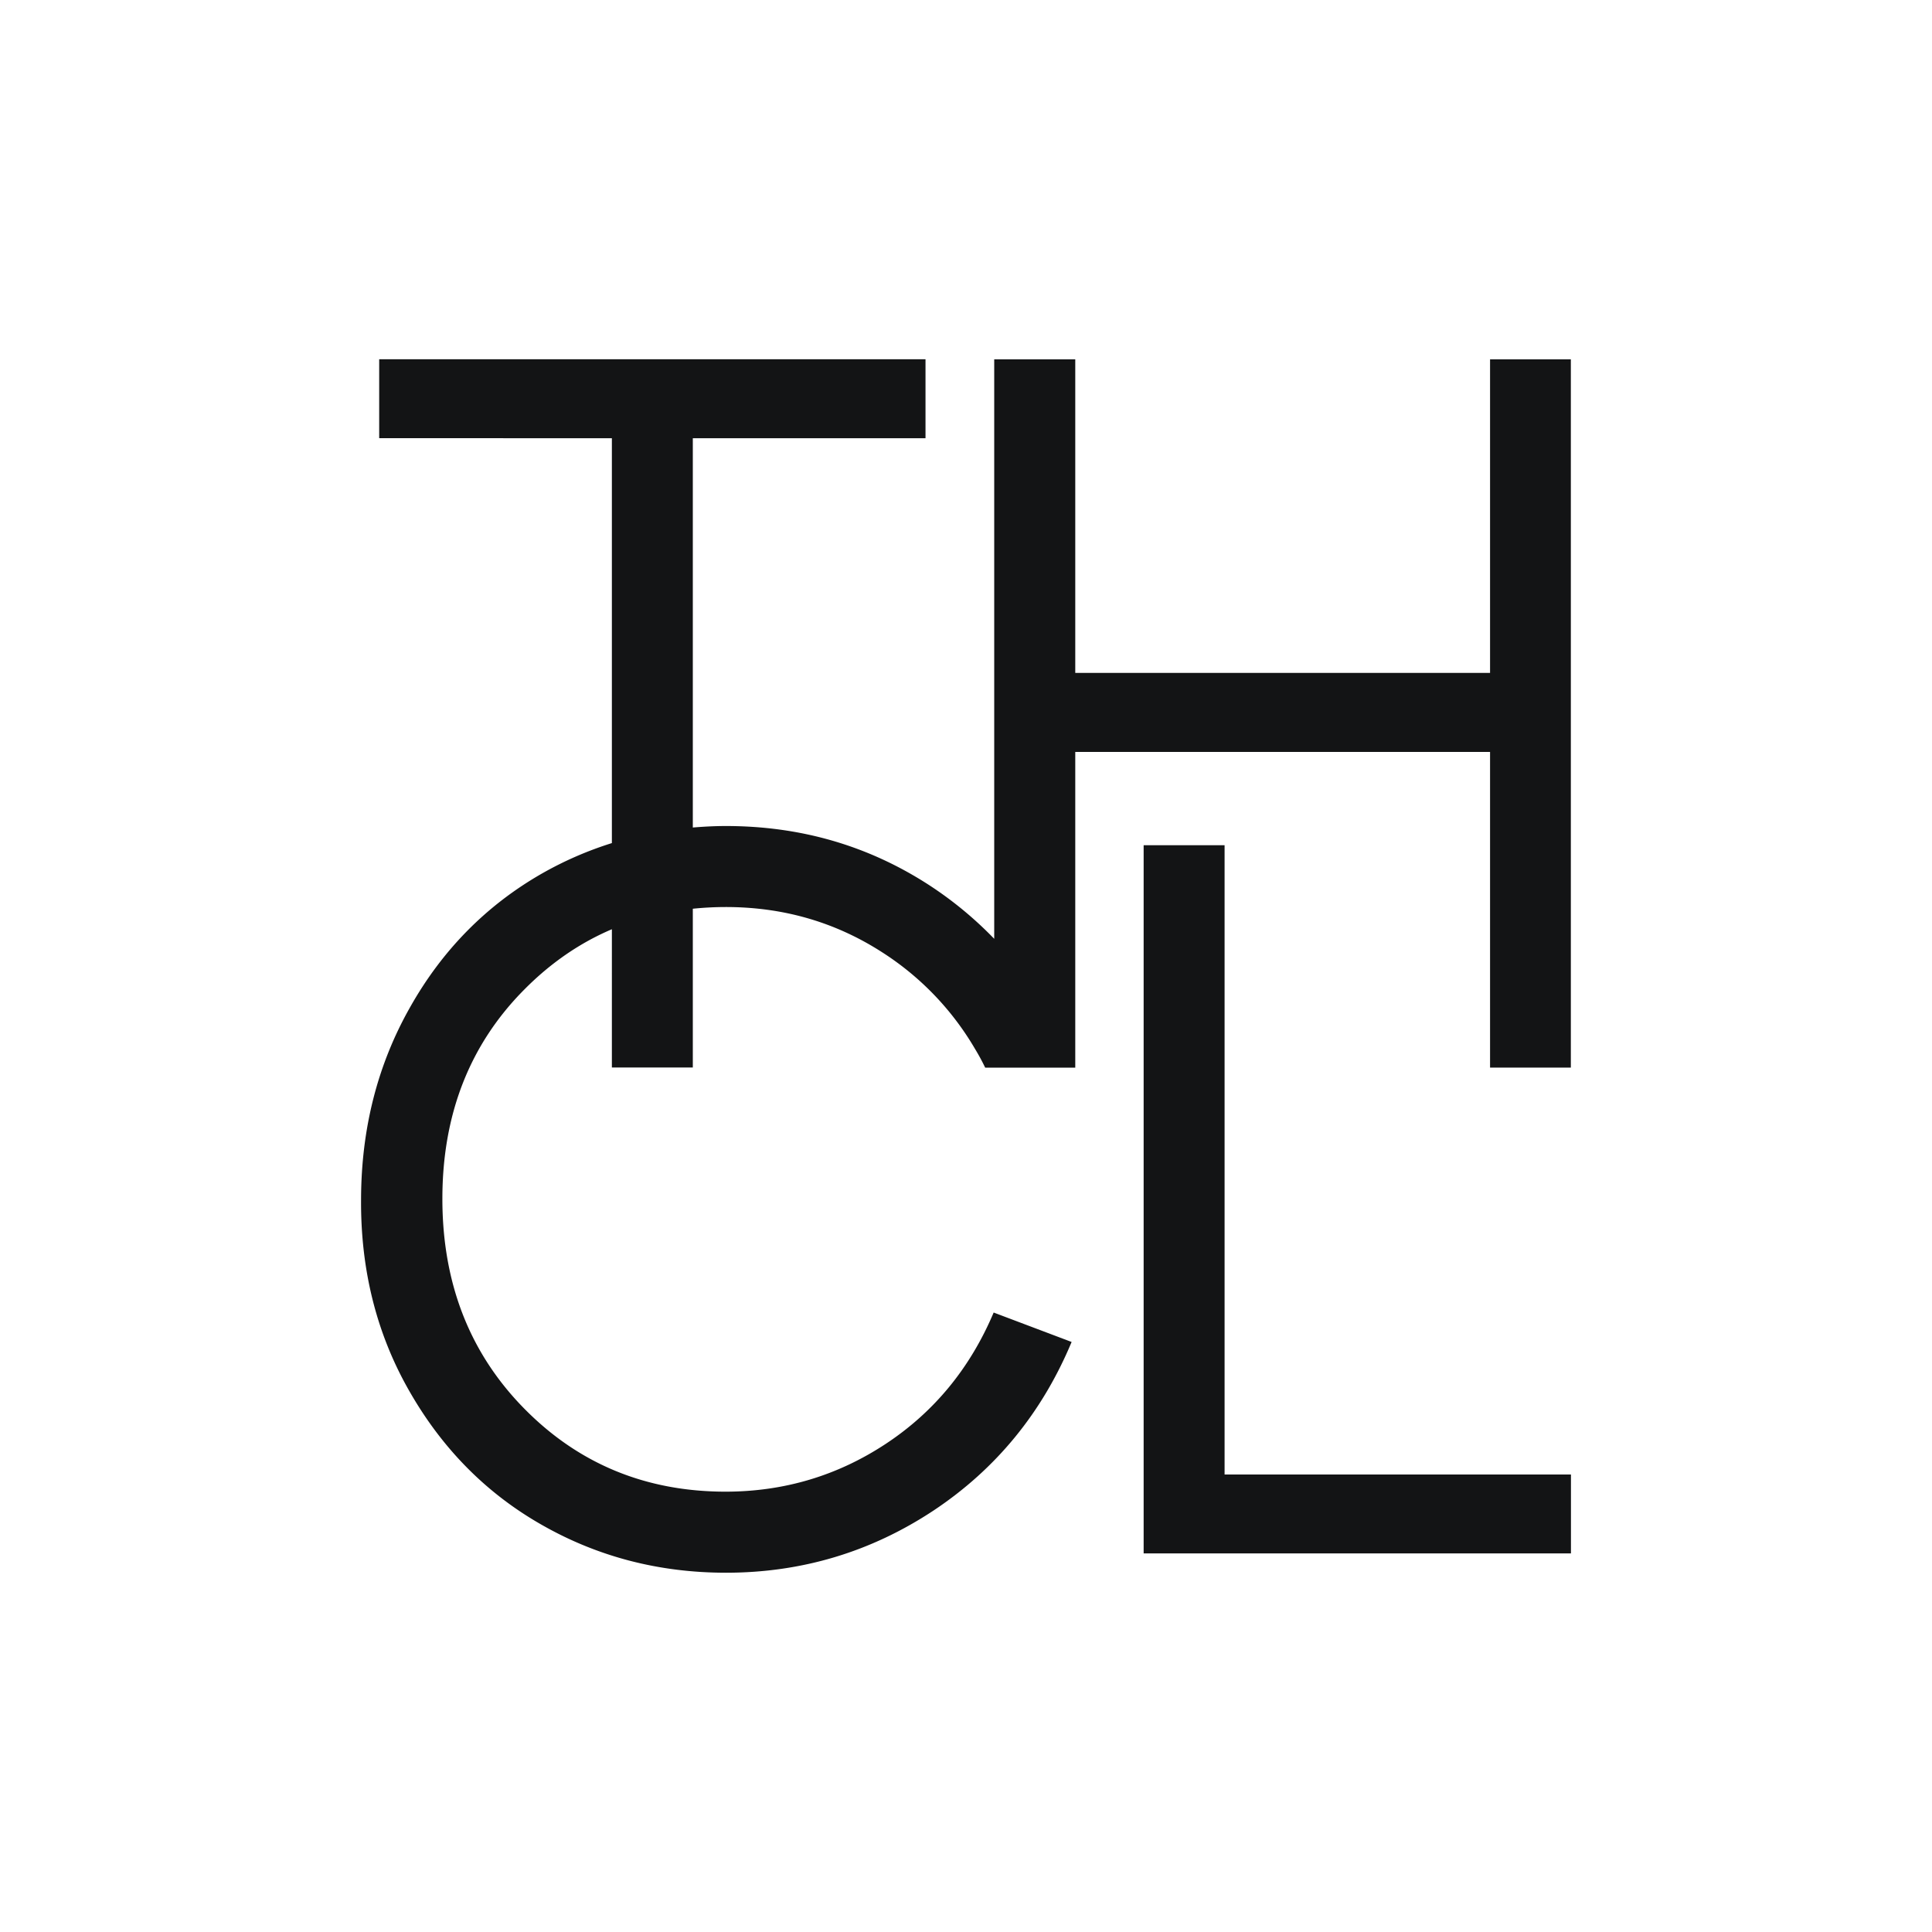
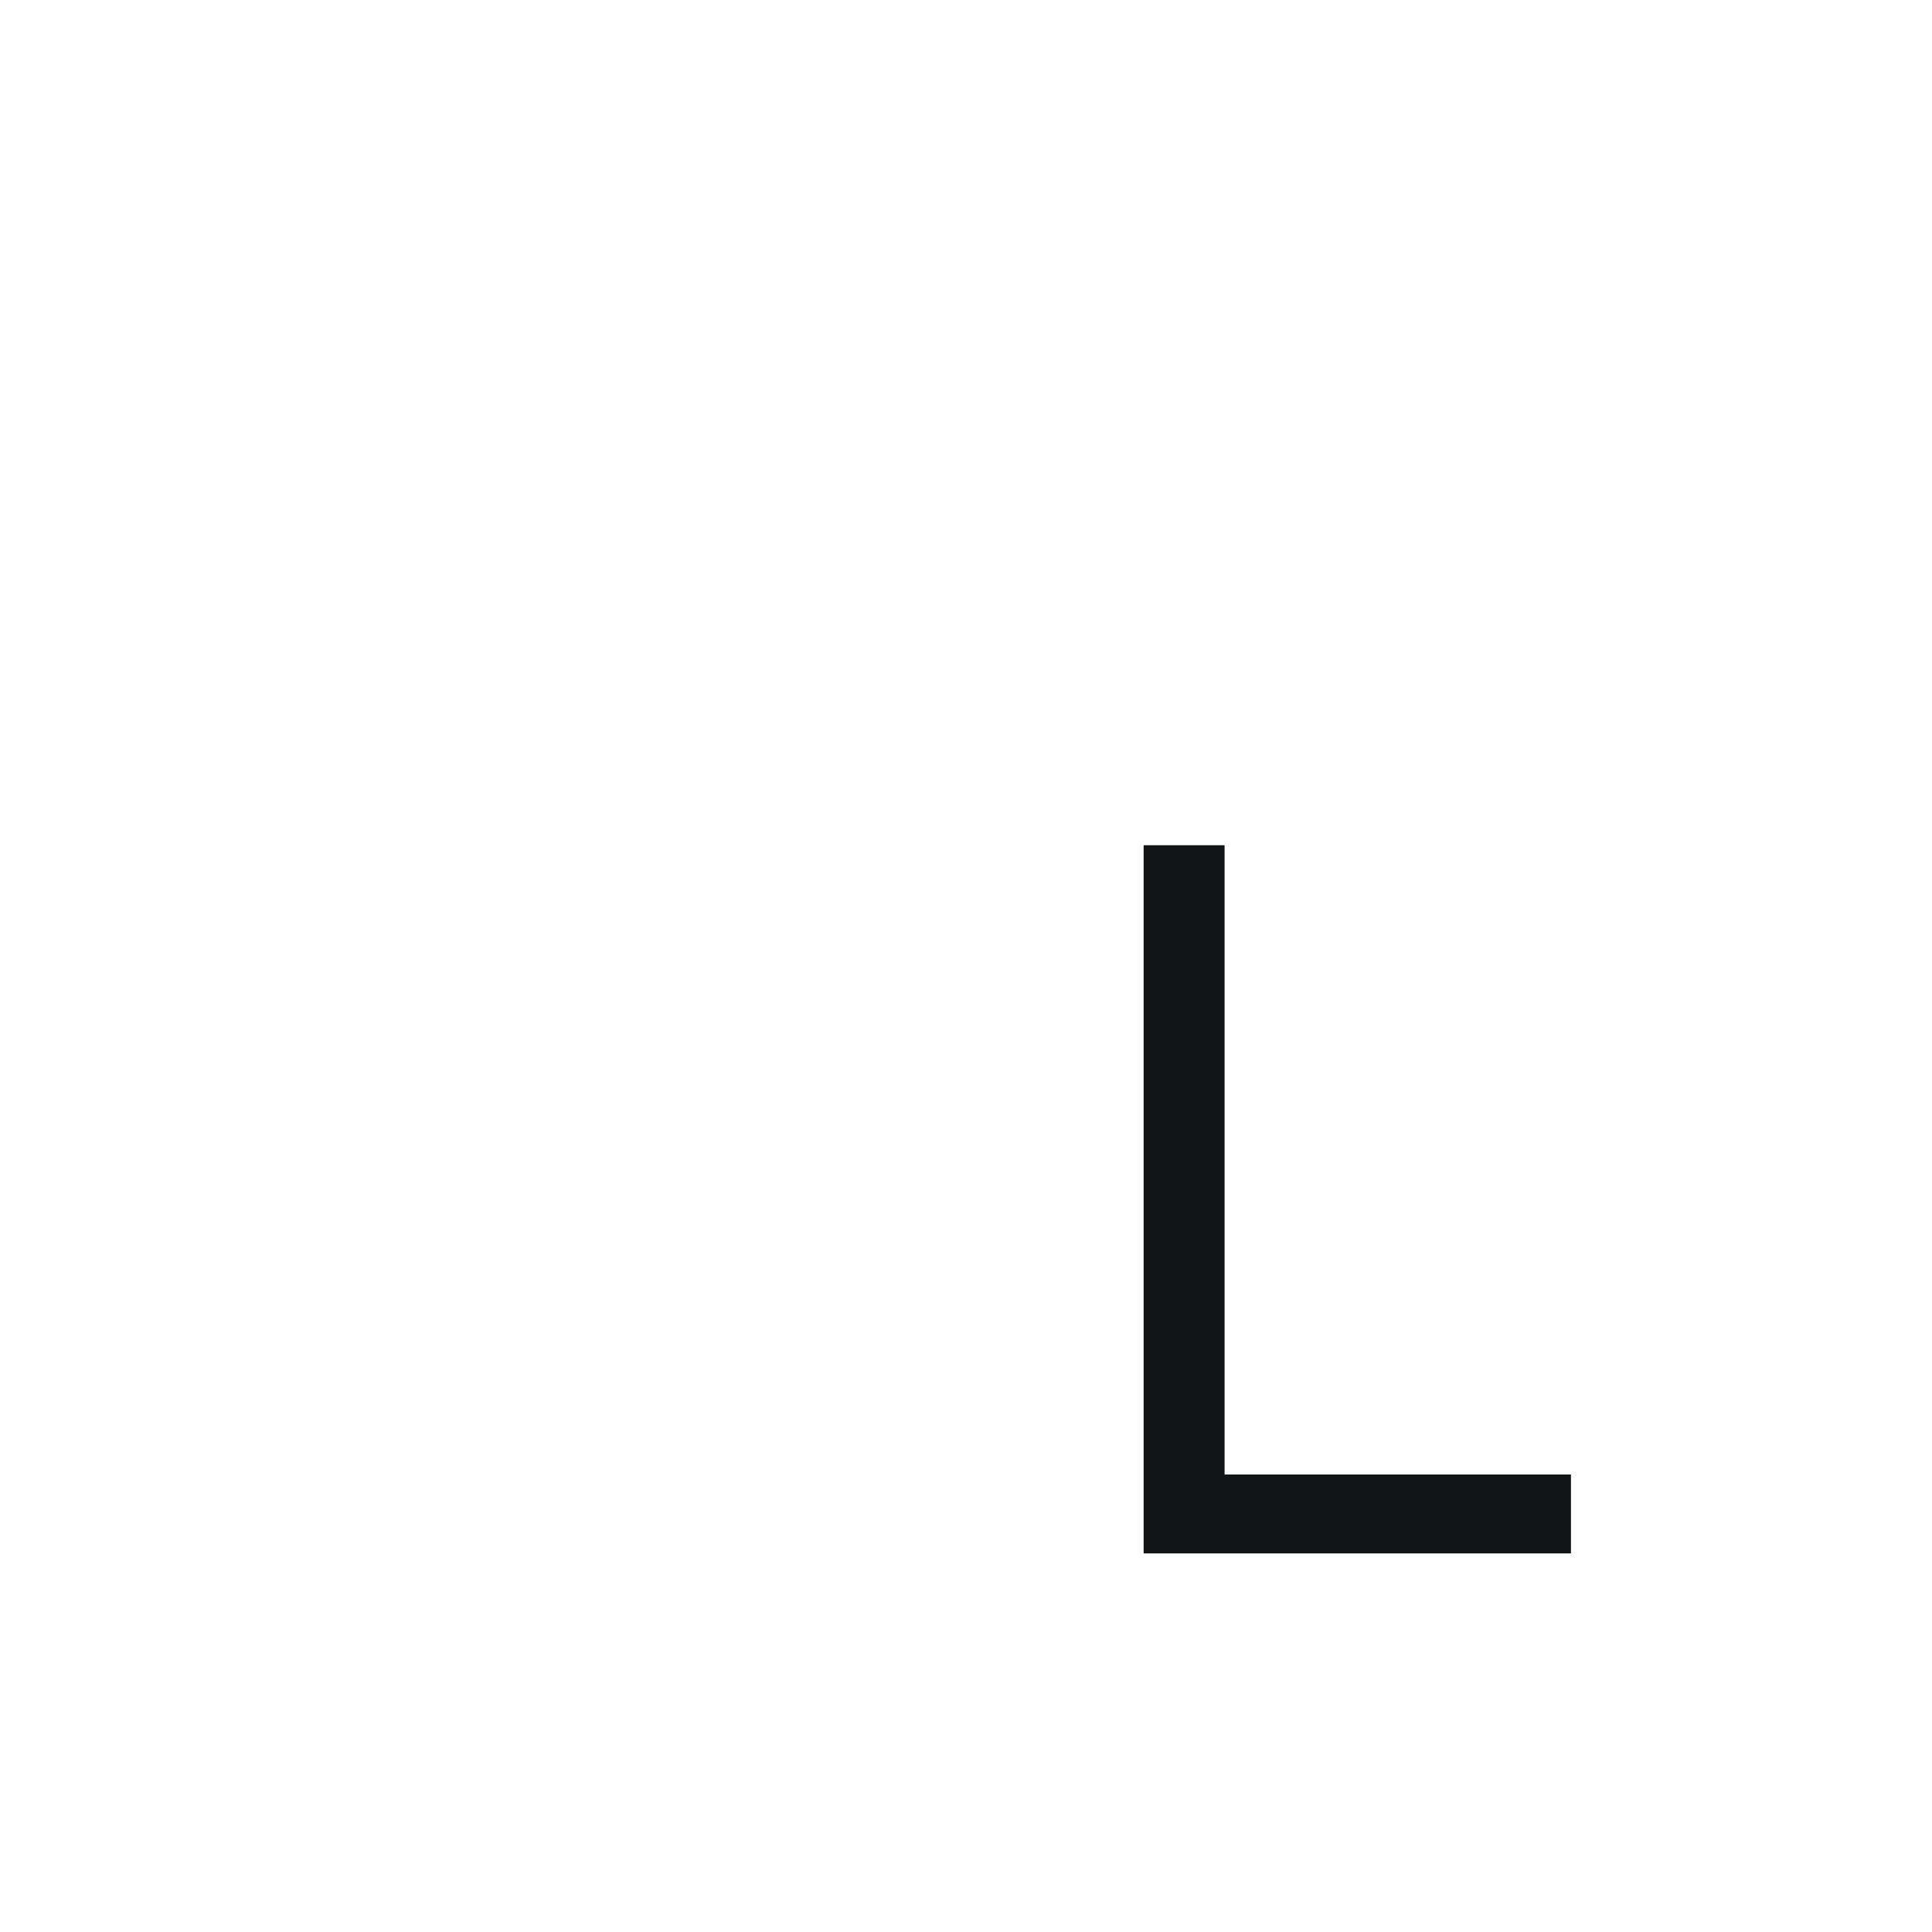
<svg xmlns="http://www.w3.org/2000/svg" id="Слой_1" data-name="Слой 1" viewBox="0 0 1500 1500">
  <defs>
    <style>.cls-1{fill:#131415;}</style>
  </defs>
  <title>Логотип 3.3 (2)</title>
-   <path class="cls-1" d="M1156.88,828.88h62.72V279h-62.72V522.46H834.83V279H771.91v449.9h0a291,291,0,0,0-50.5-41.69c-47.29-30.66-99.8-45.89-157.91-45.89-8.67,0-17.18.47-25.6,1.16V340.22H718.56V278.94H294.4v61.28H475.06V654.57a277.05,277.05,0,0,0-54.25,23.61c-43.08,24.64-77.35,59.31-102.4,103.8q-37.87,66.74-38.08,149.1-.6,82.67,37.68,149.3c25.45,44.49,59.72,79.16,102.8,103.61q64.92,37,142.69,37.07c59.12,0,112.82-16.23,161.31-48.3Q797.58,1124.37,832,1041.9l-60.52-22.85q-27.35,64.64-83.56,101.81T563.5,1158.13q-92.89,0-156.31-64.33-63.74-64.62-63.73-163.12c0-65.53,21.24-119.84,63.73-162.53q30.51-30.79,67.87-46.69V828.78H537.9V705.54a252.05,252.05,0,0,1,25.6-1.32c44.49,0,85,11.63,121.64,35.28a222,222,0,0,1,71.94,75q4.21,6.91,7.82,14.43h69.93V583.79h322.05Z" />
  <polygon class="cls-1" points="950.76 1144.8 950.76 656.23 887.92 656.23 887.92 1206.06 1219.68 1206.06 1219.68 1144.8 950.76 1144.8" />
</svg>